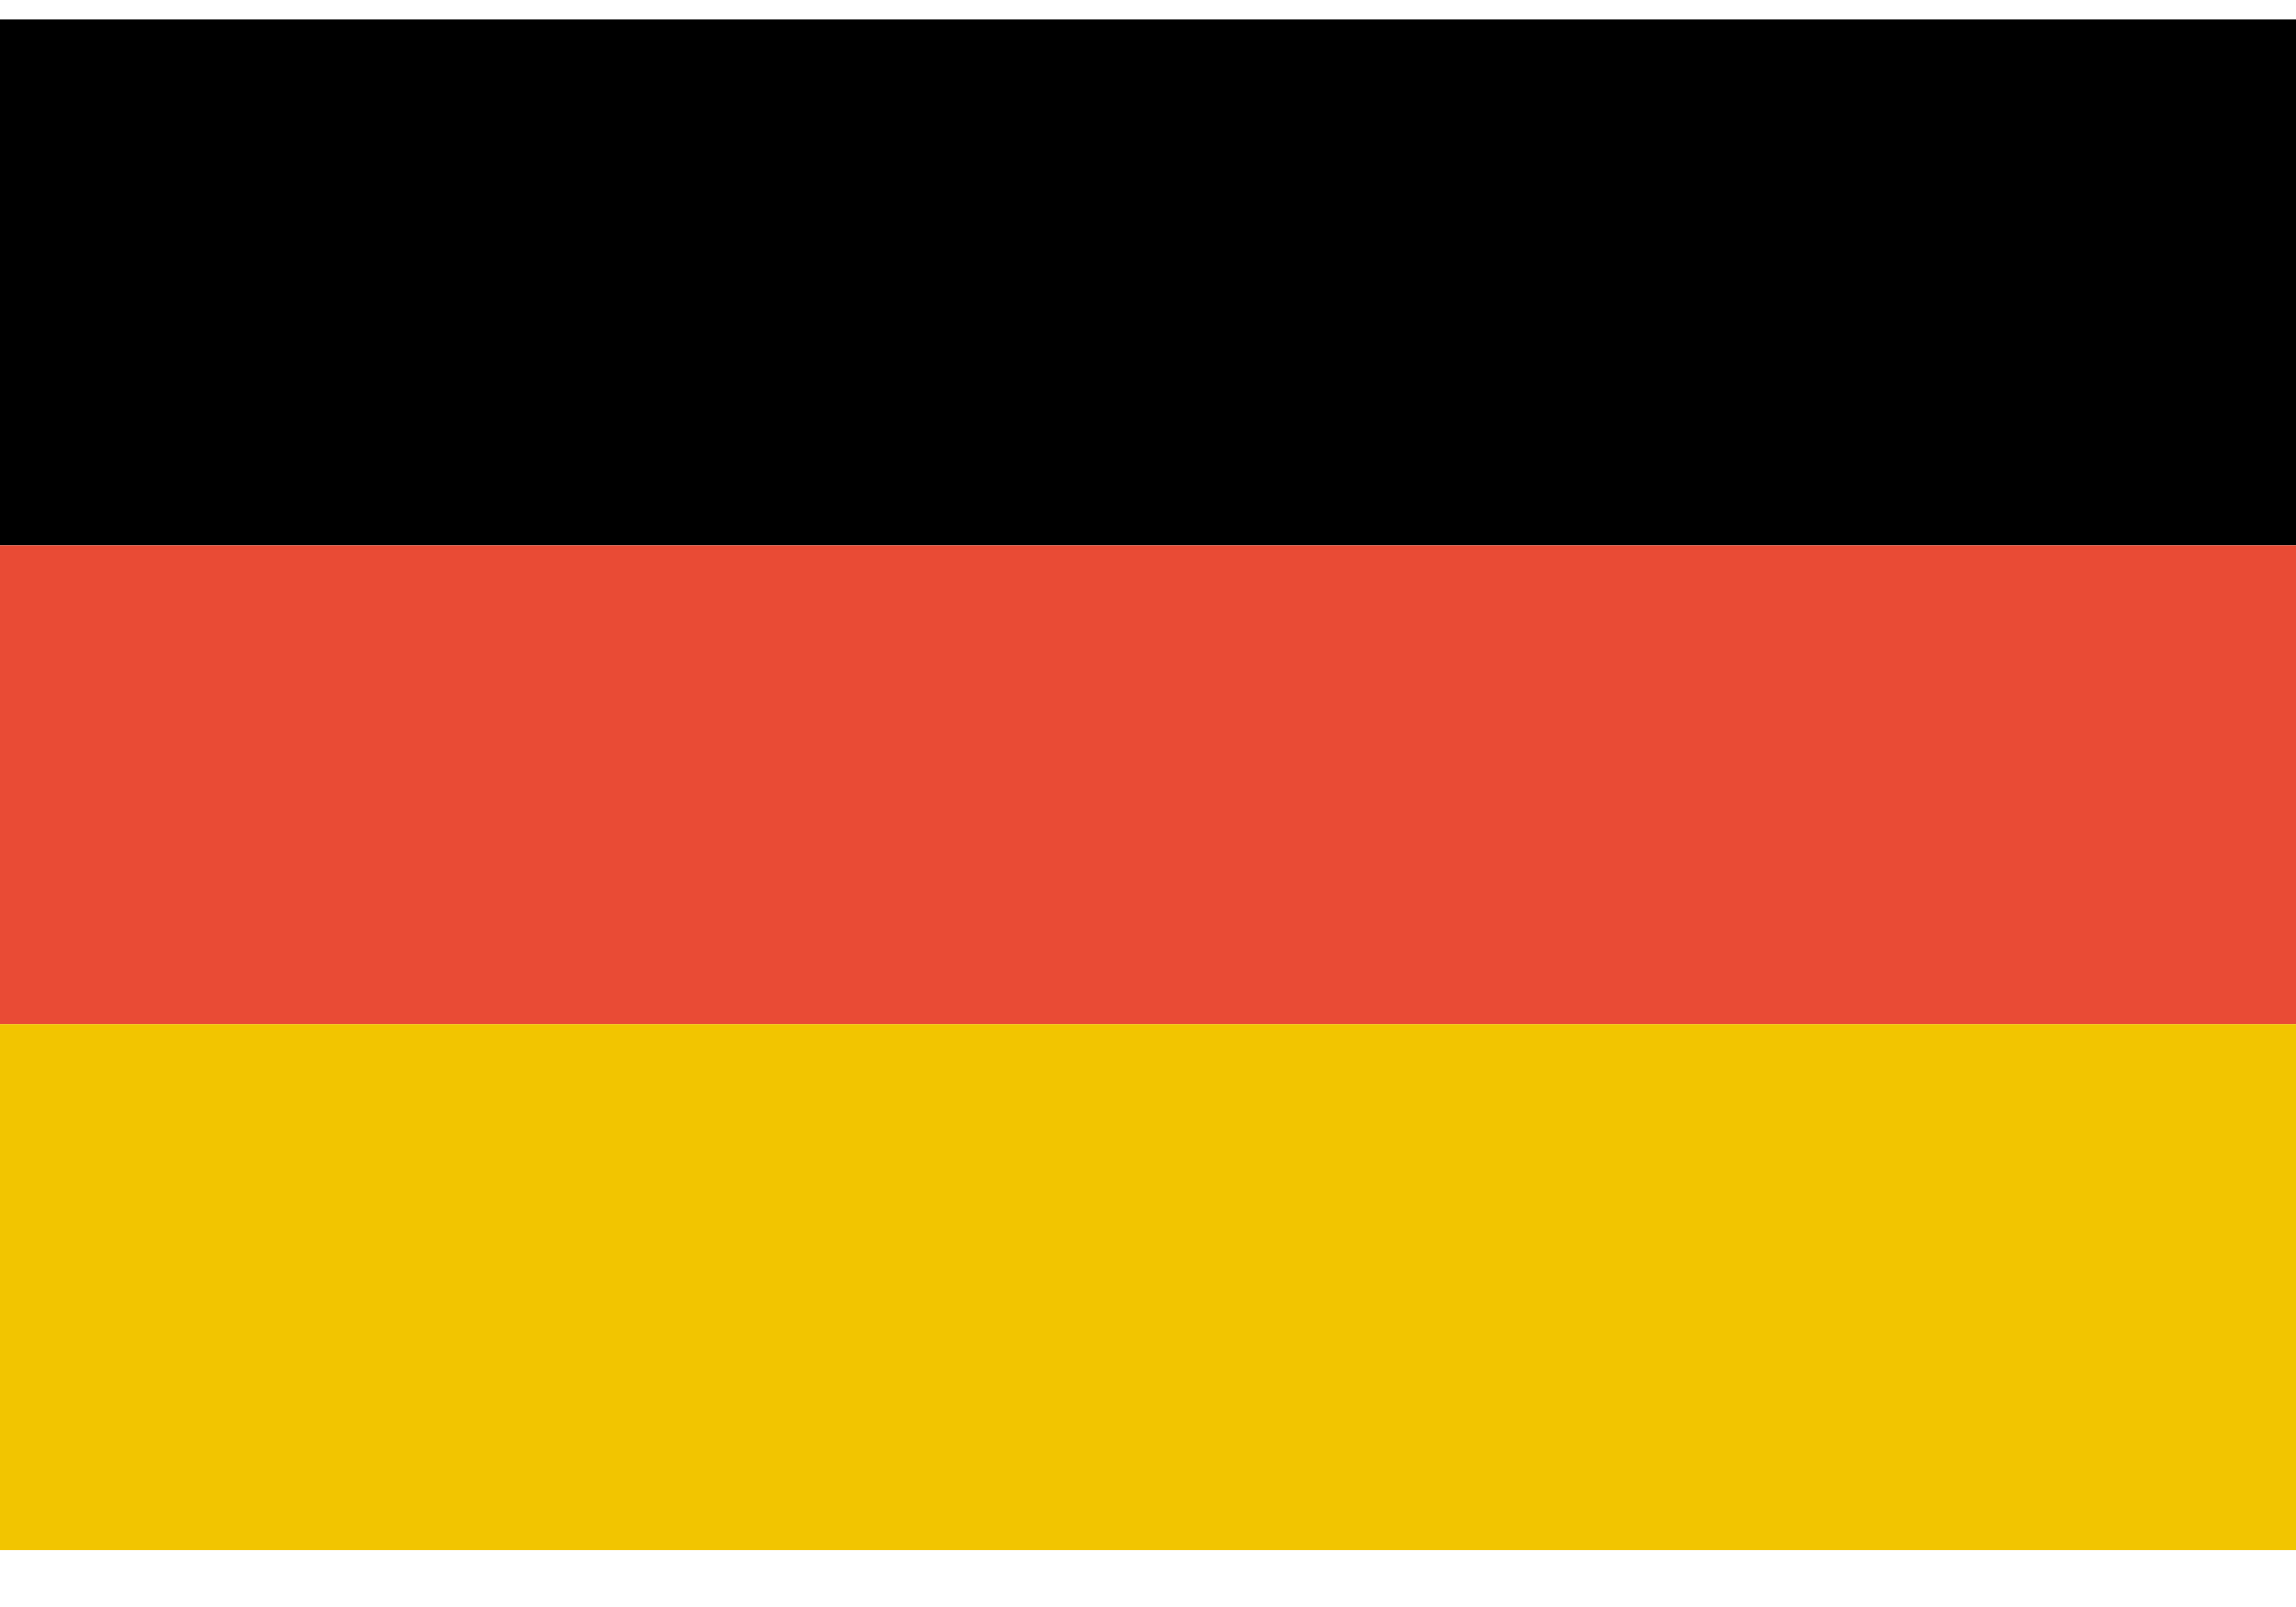
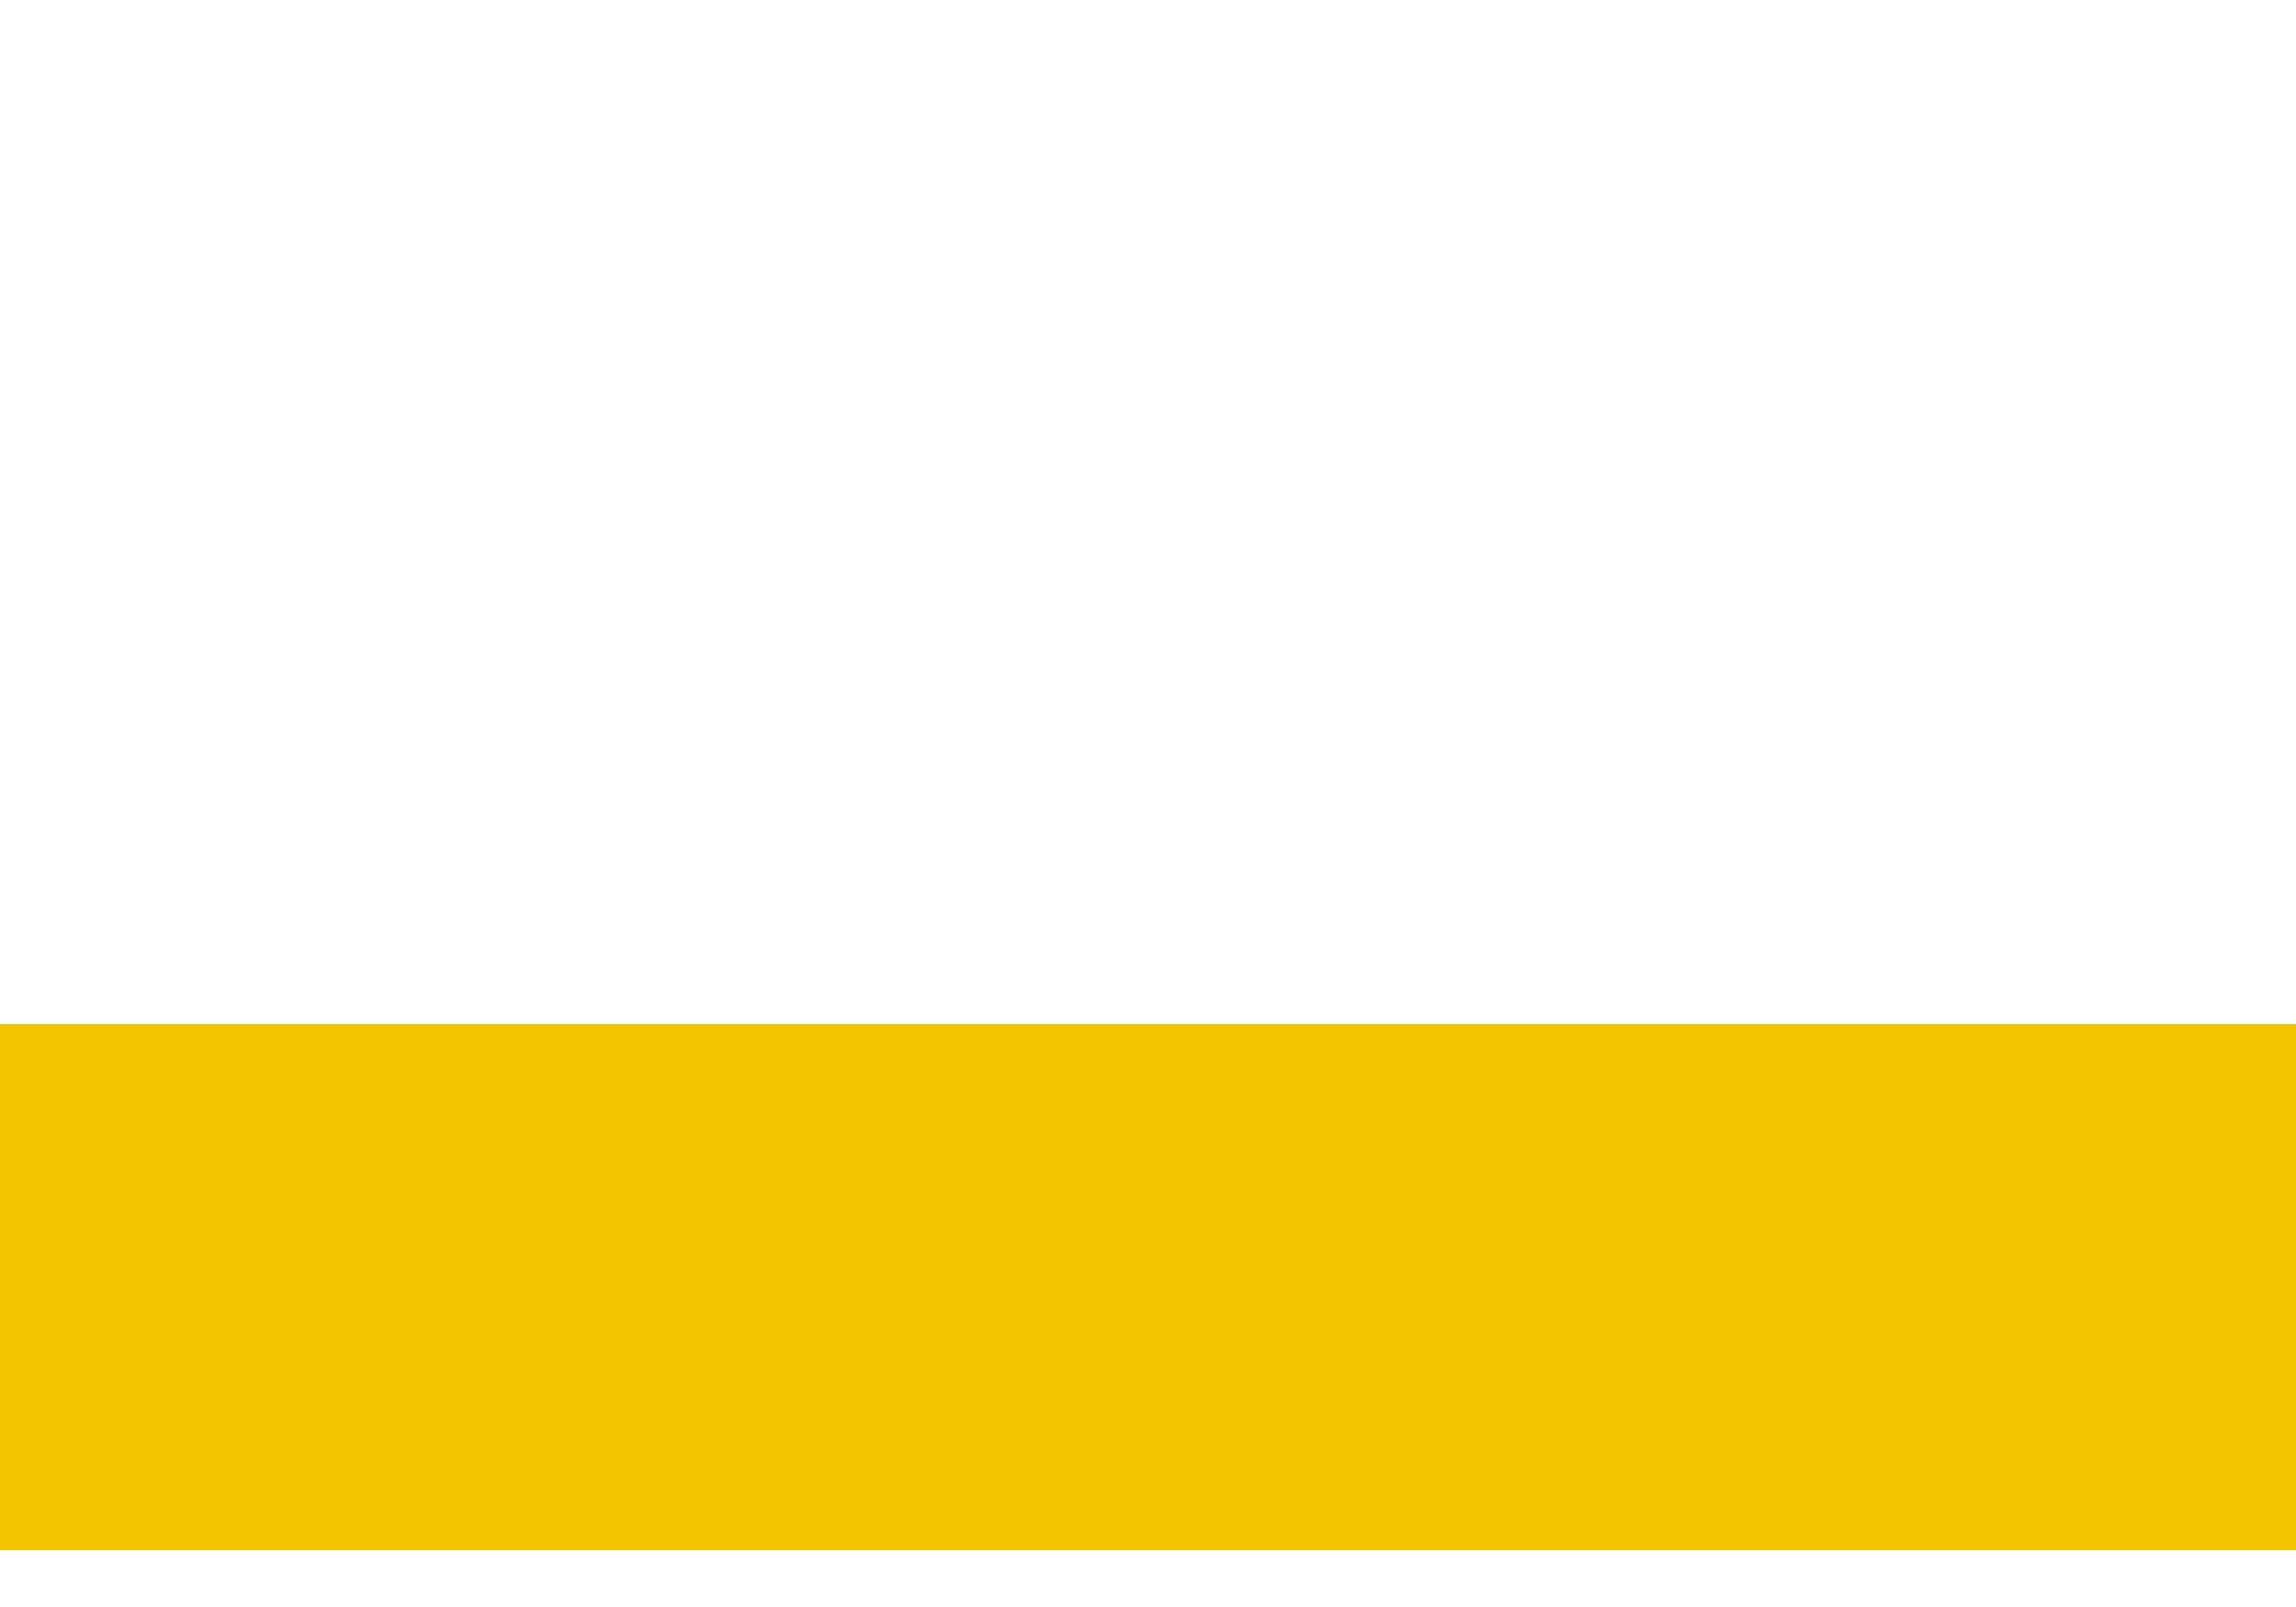
<svg xmlns="http://www.w3.org/2000/svg" width="30" height="21" viewBox="0 0 30 21" fill="none">
  <g id="rectangle">
    <g id="DEU--Germany">
-       <path id="black" d="M30 0.257H0V7.132H30V0.257Z" fill="black" />
-       <path id="red" d="M30 7.132H0V13.382H30V7.132Z" fill="#E94B35" />
      <path id="yellow" d="M30 13.382H0V20.257H30V13.382Z" fill="#F2C500" />
    </g>
  </g>
</svg>